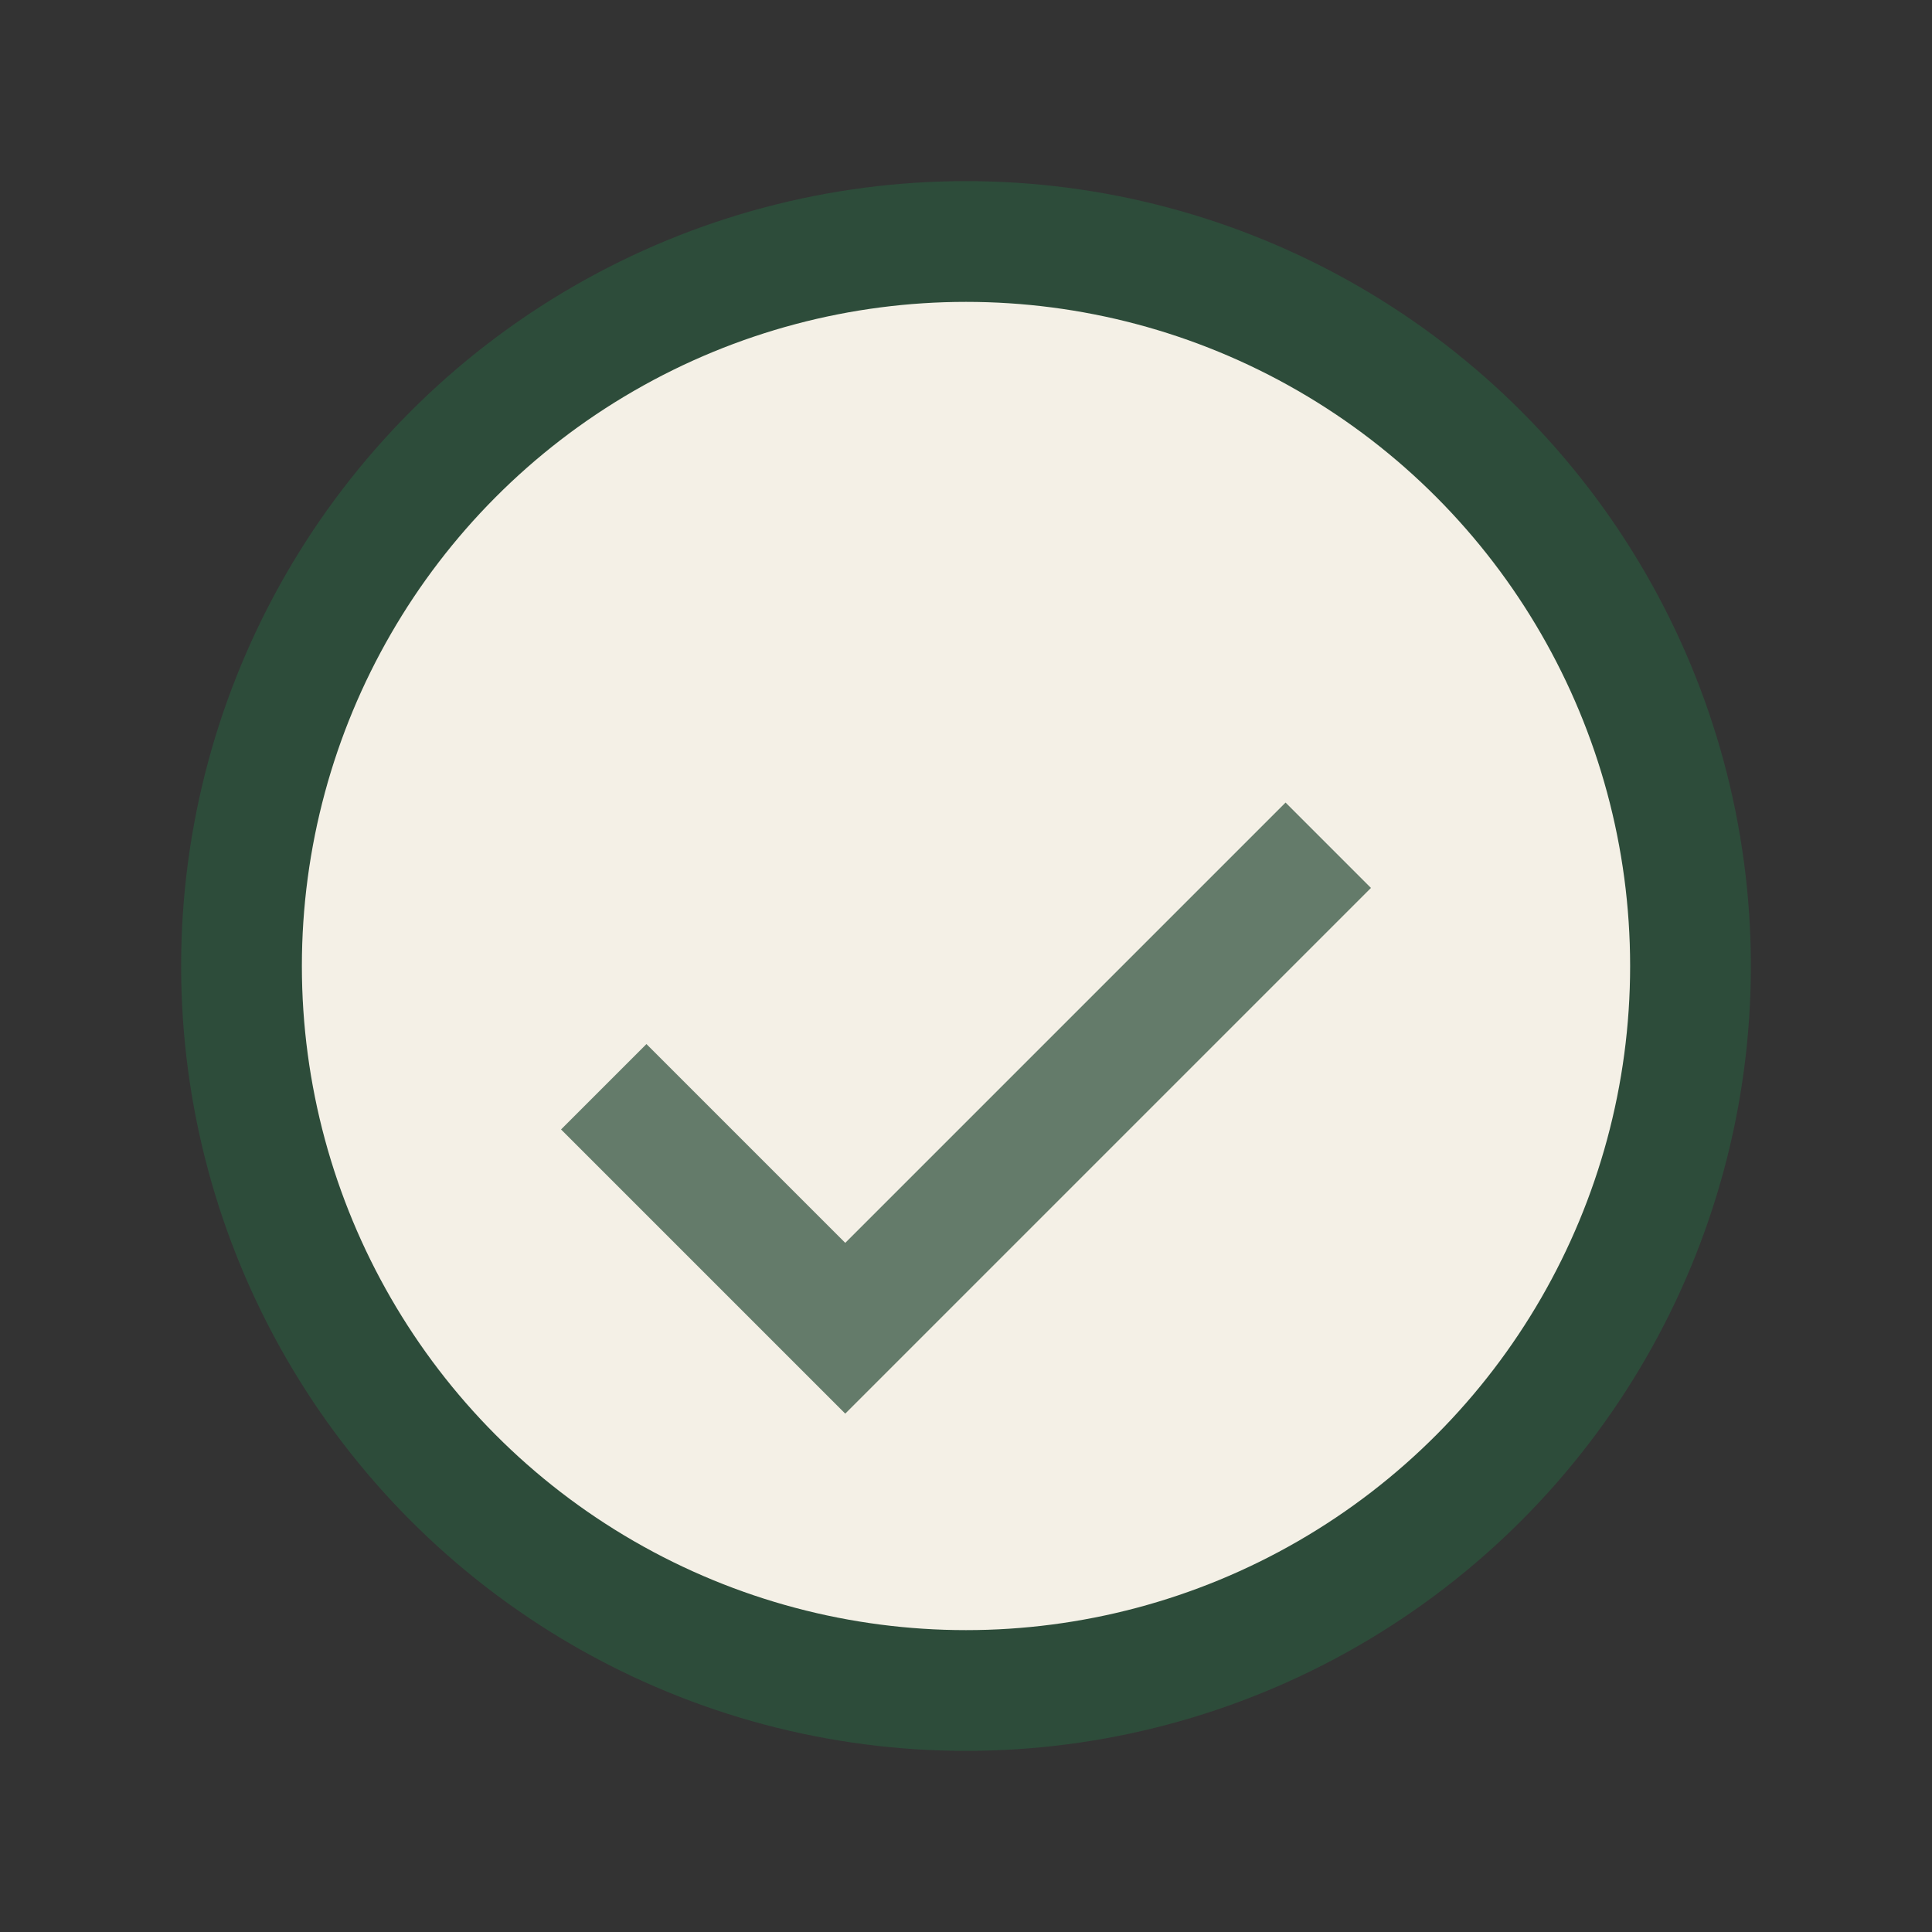
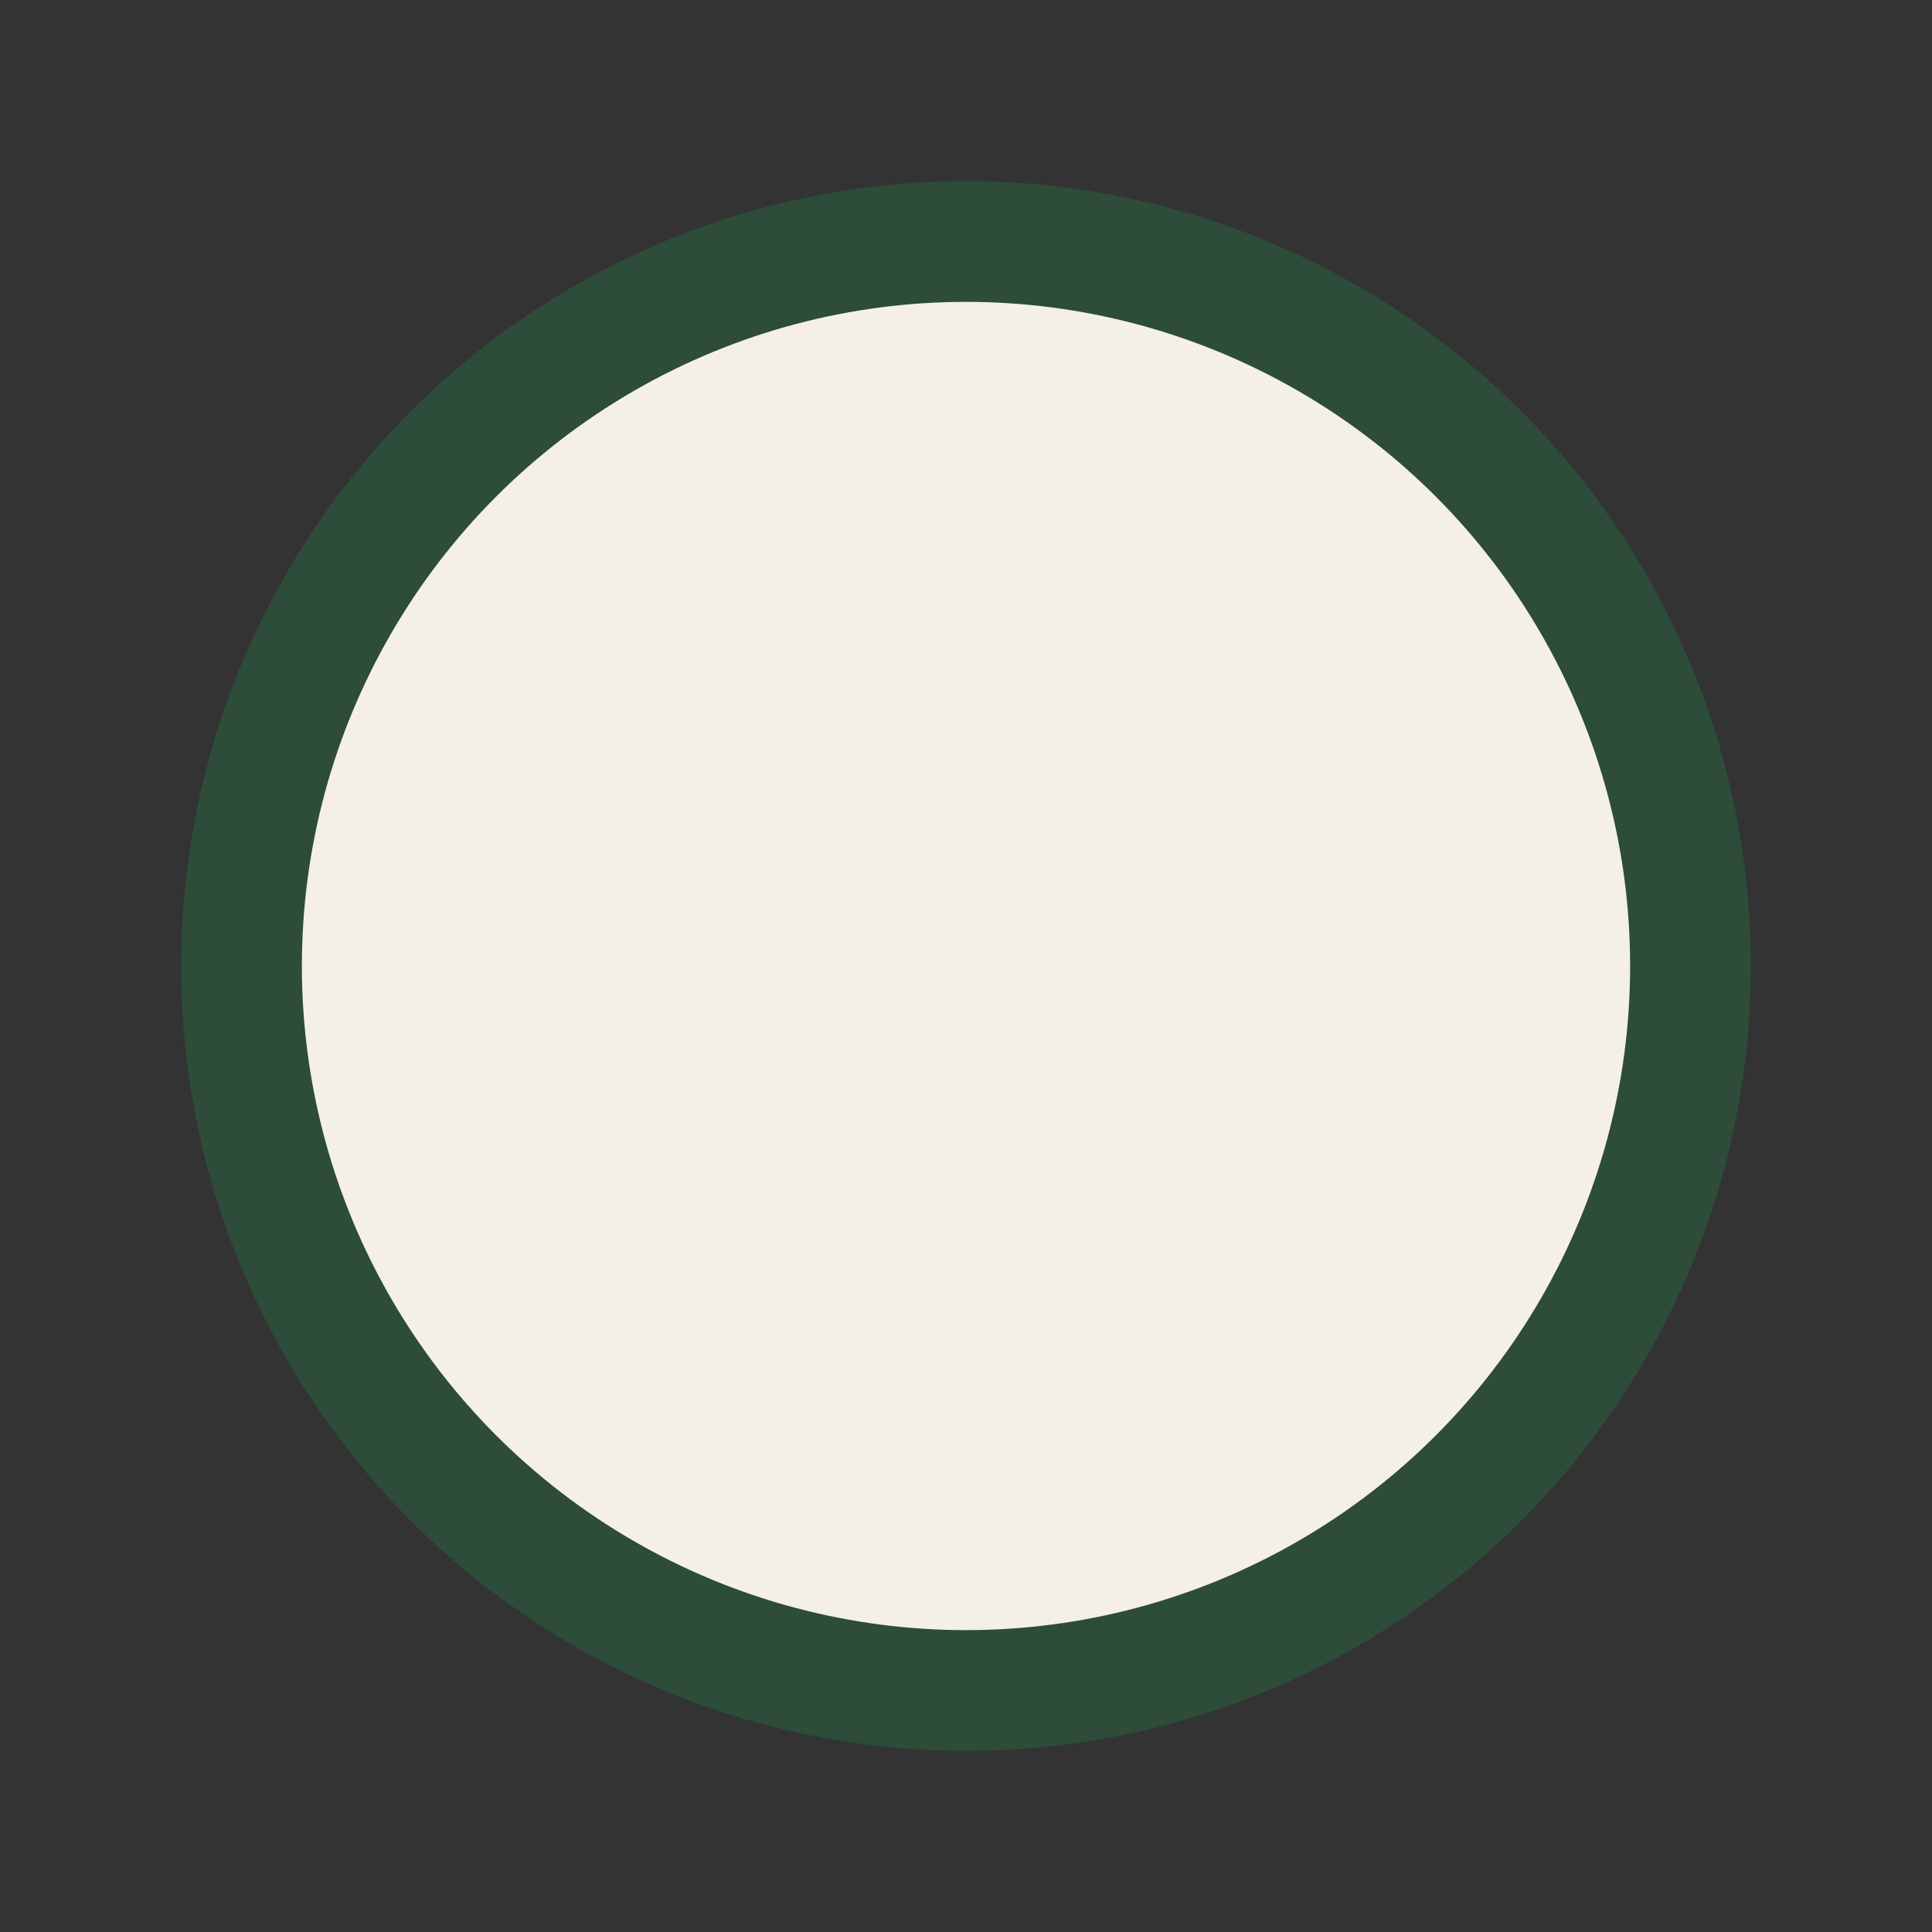
<svg xmlns="http://www.w3.org/2000/svg" width="32" height="32" viewBox="0 0 32 32">
  <rect x="0" y="0" width="32" height="32" fill="#333333" stroke="none" />
  <circle cx="16" cy="16" r="12" fill="#F4F0E6" stroke="#2D4C3A" stroke-width="2" />
-   <path d="M10 18l4 4 8-8" fill="none" stroke="#647B6A" stroke-width="2" />
</svg>